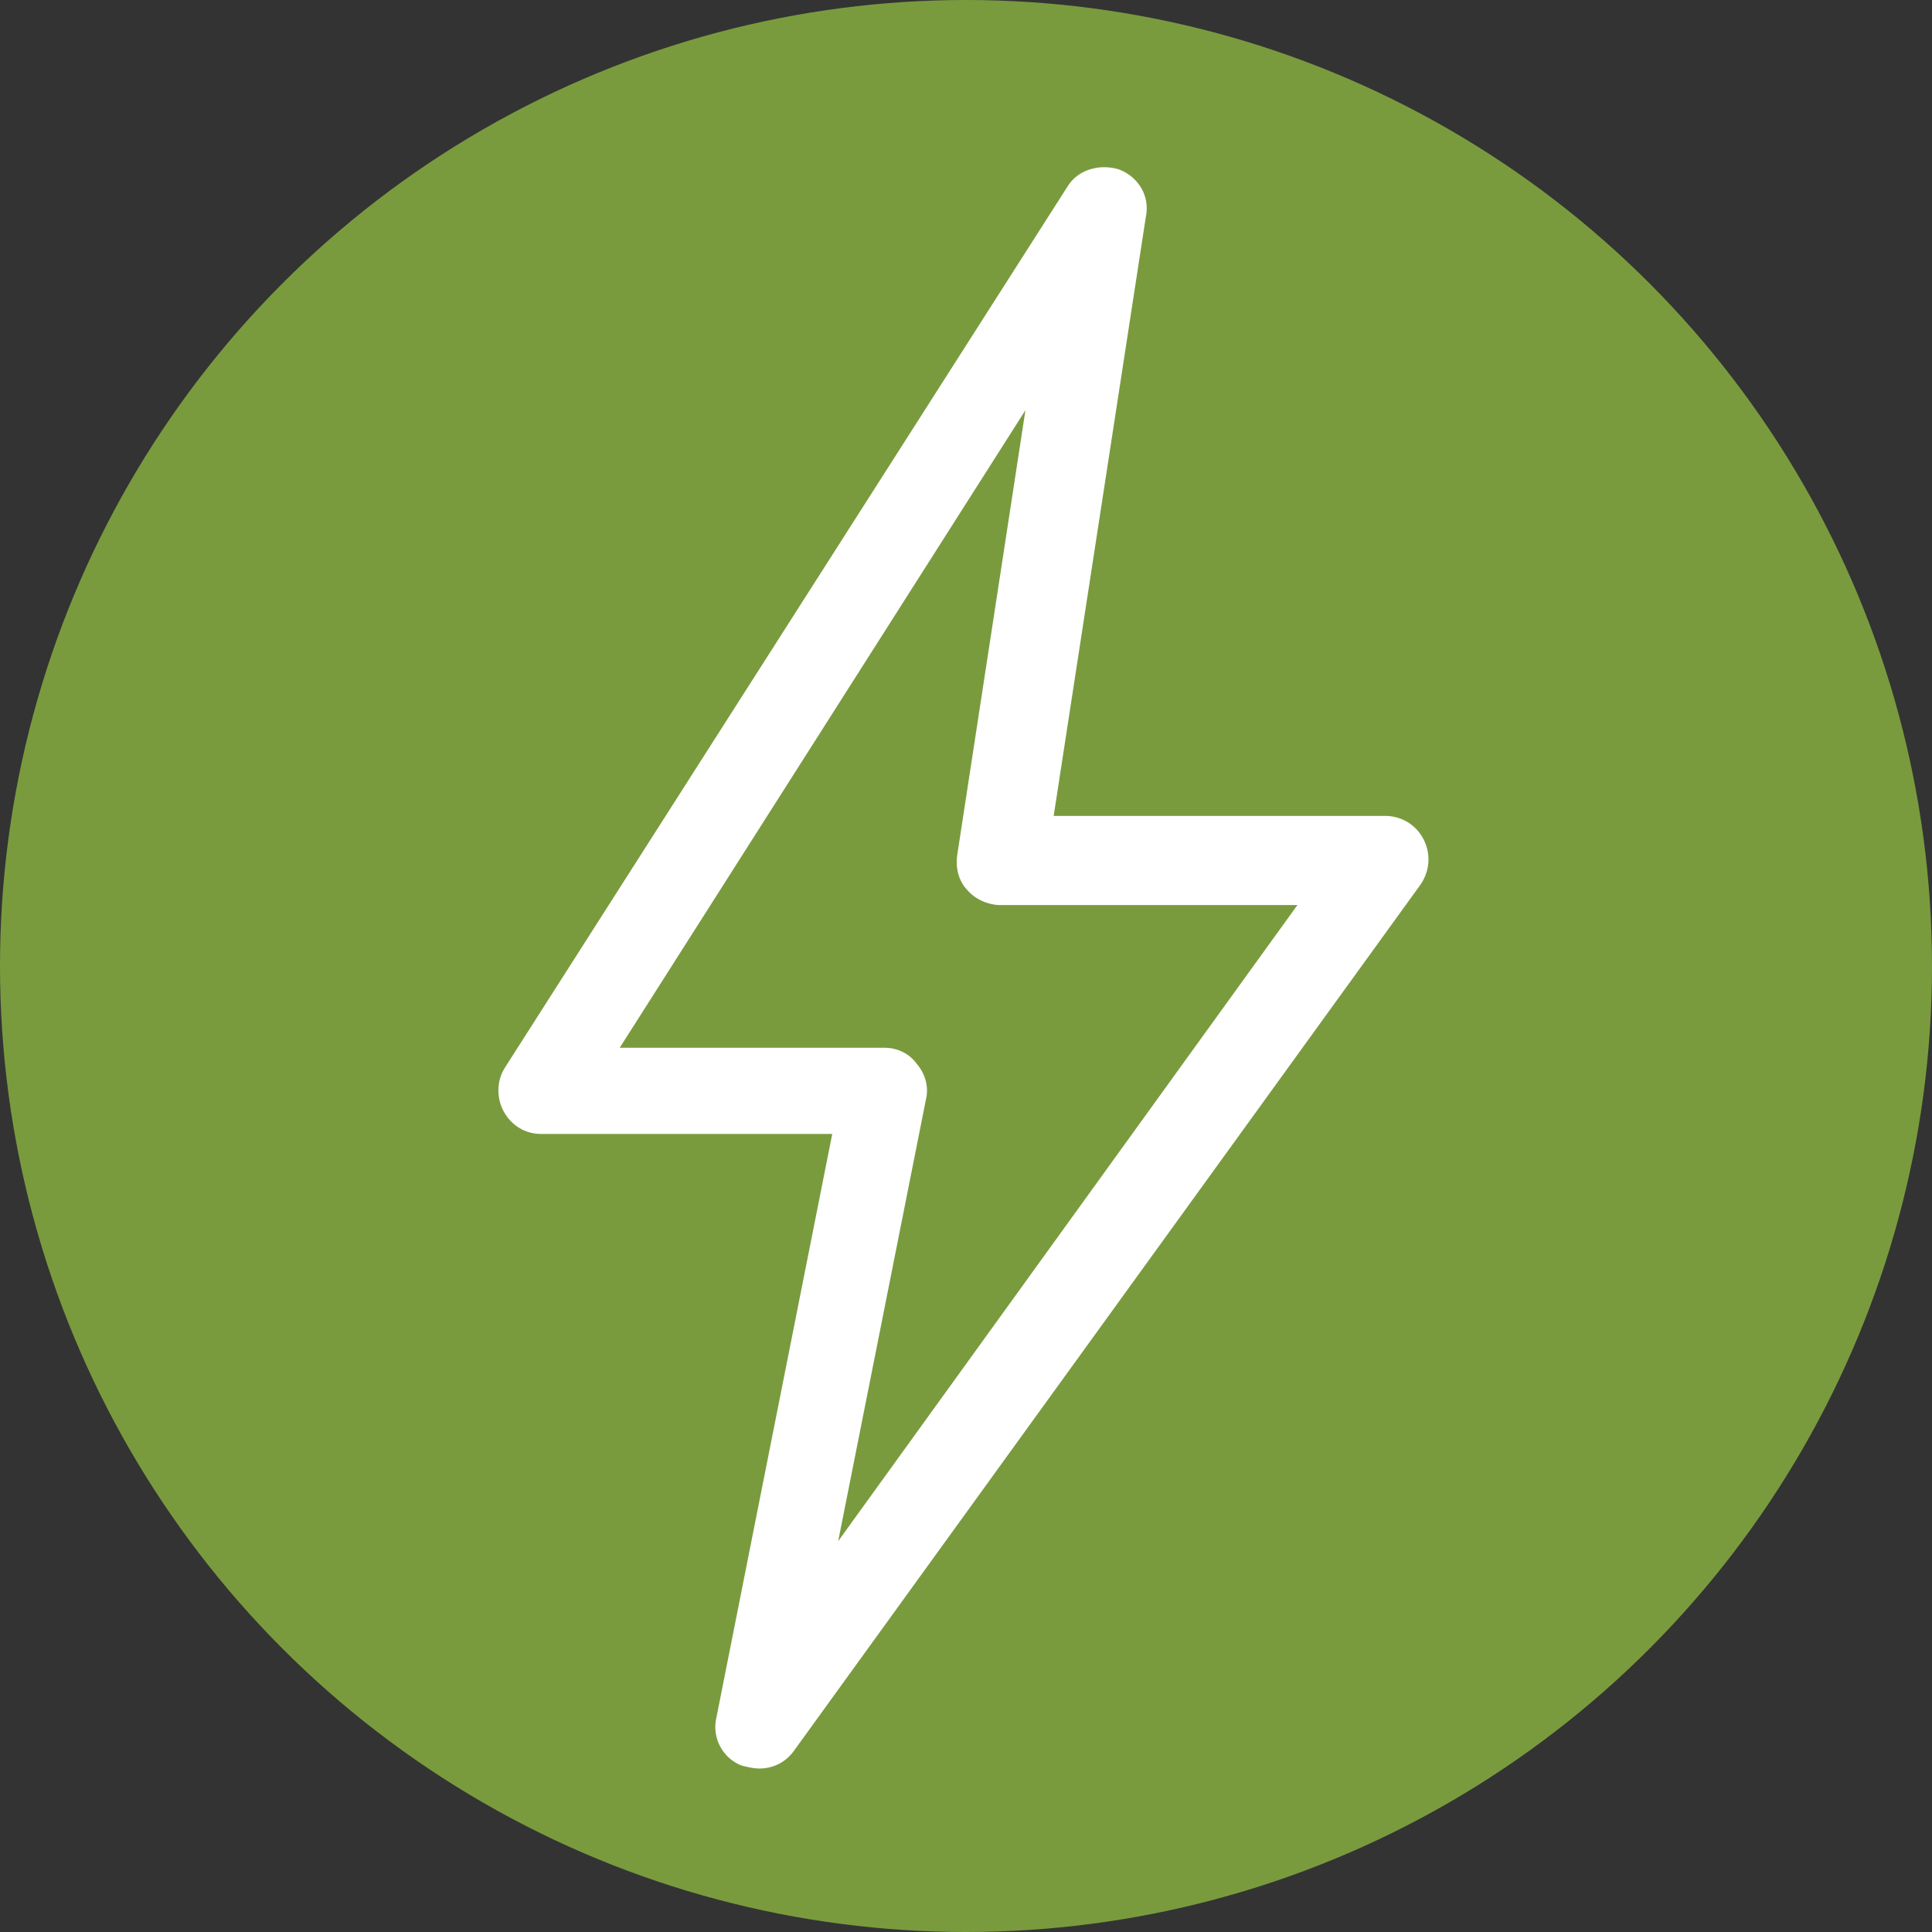
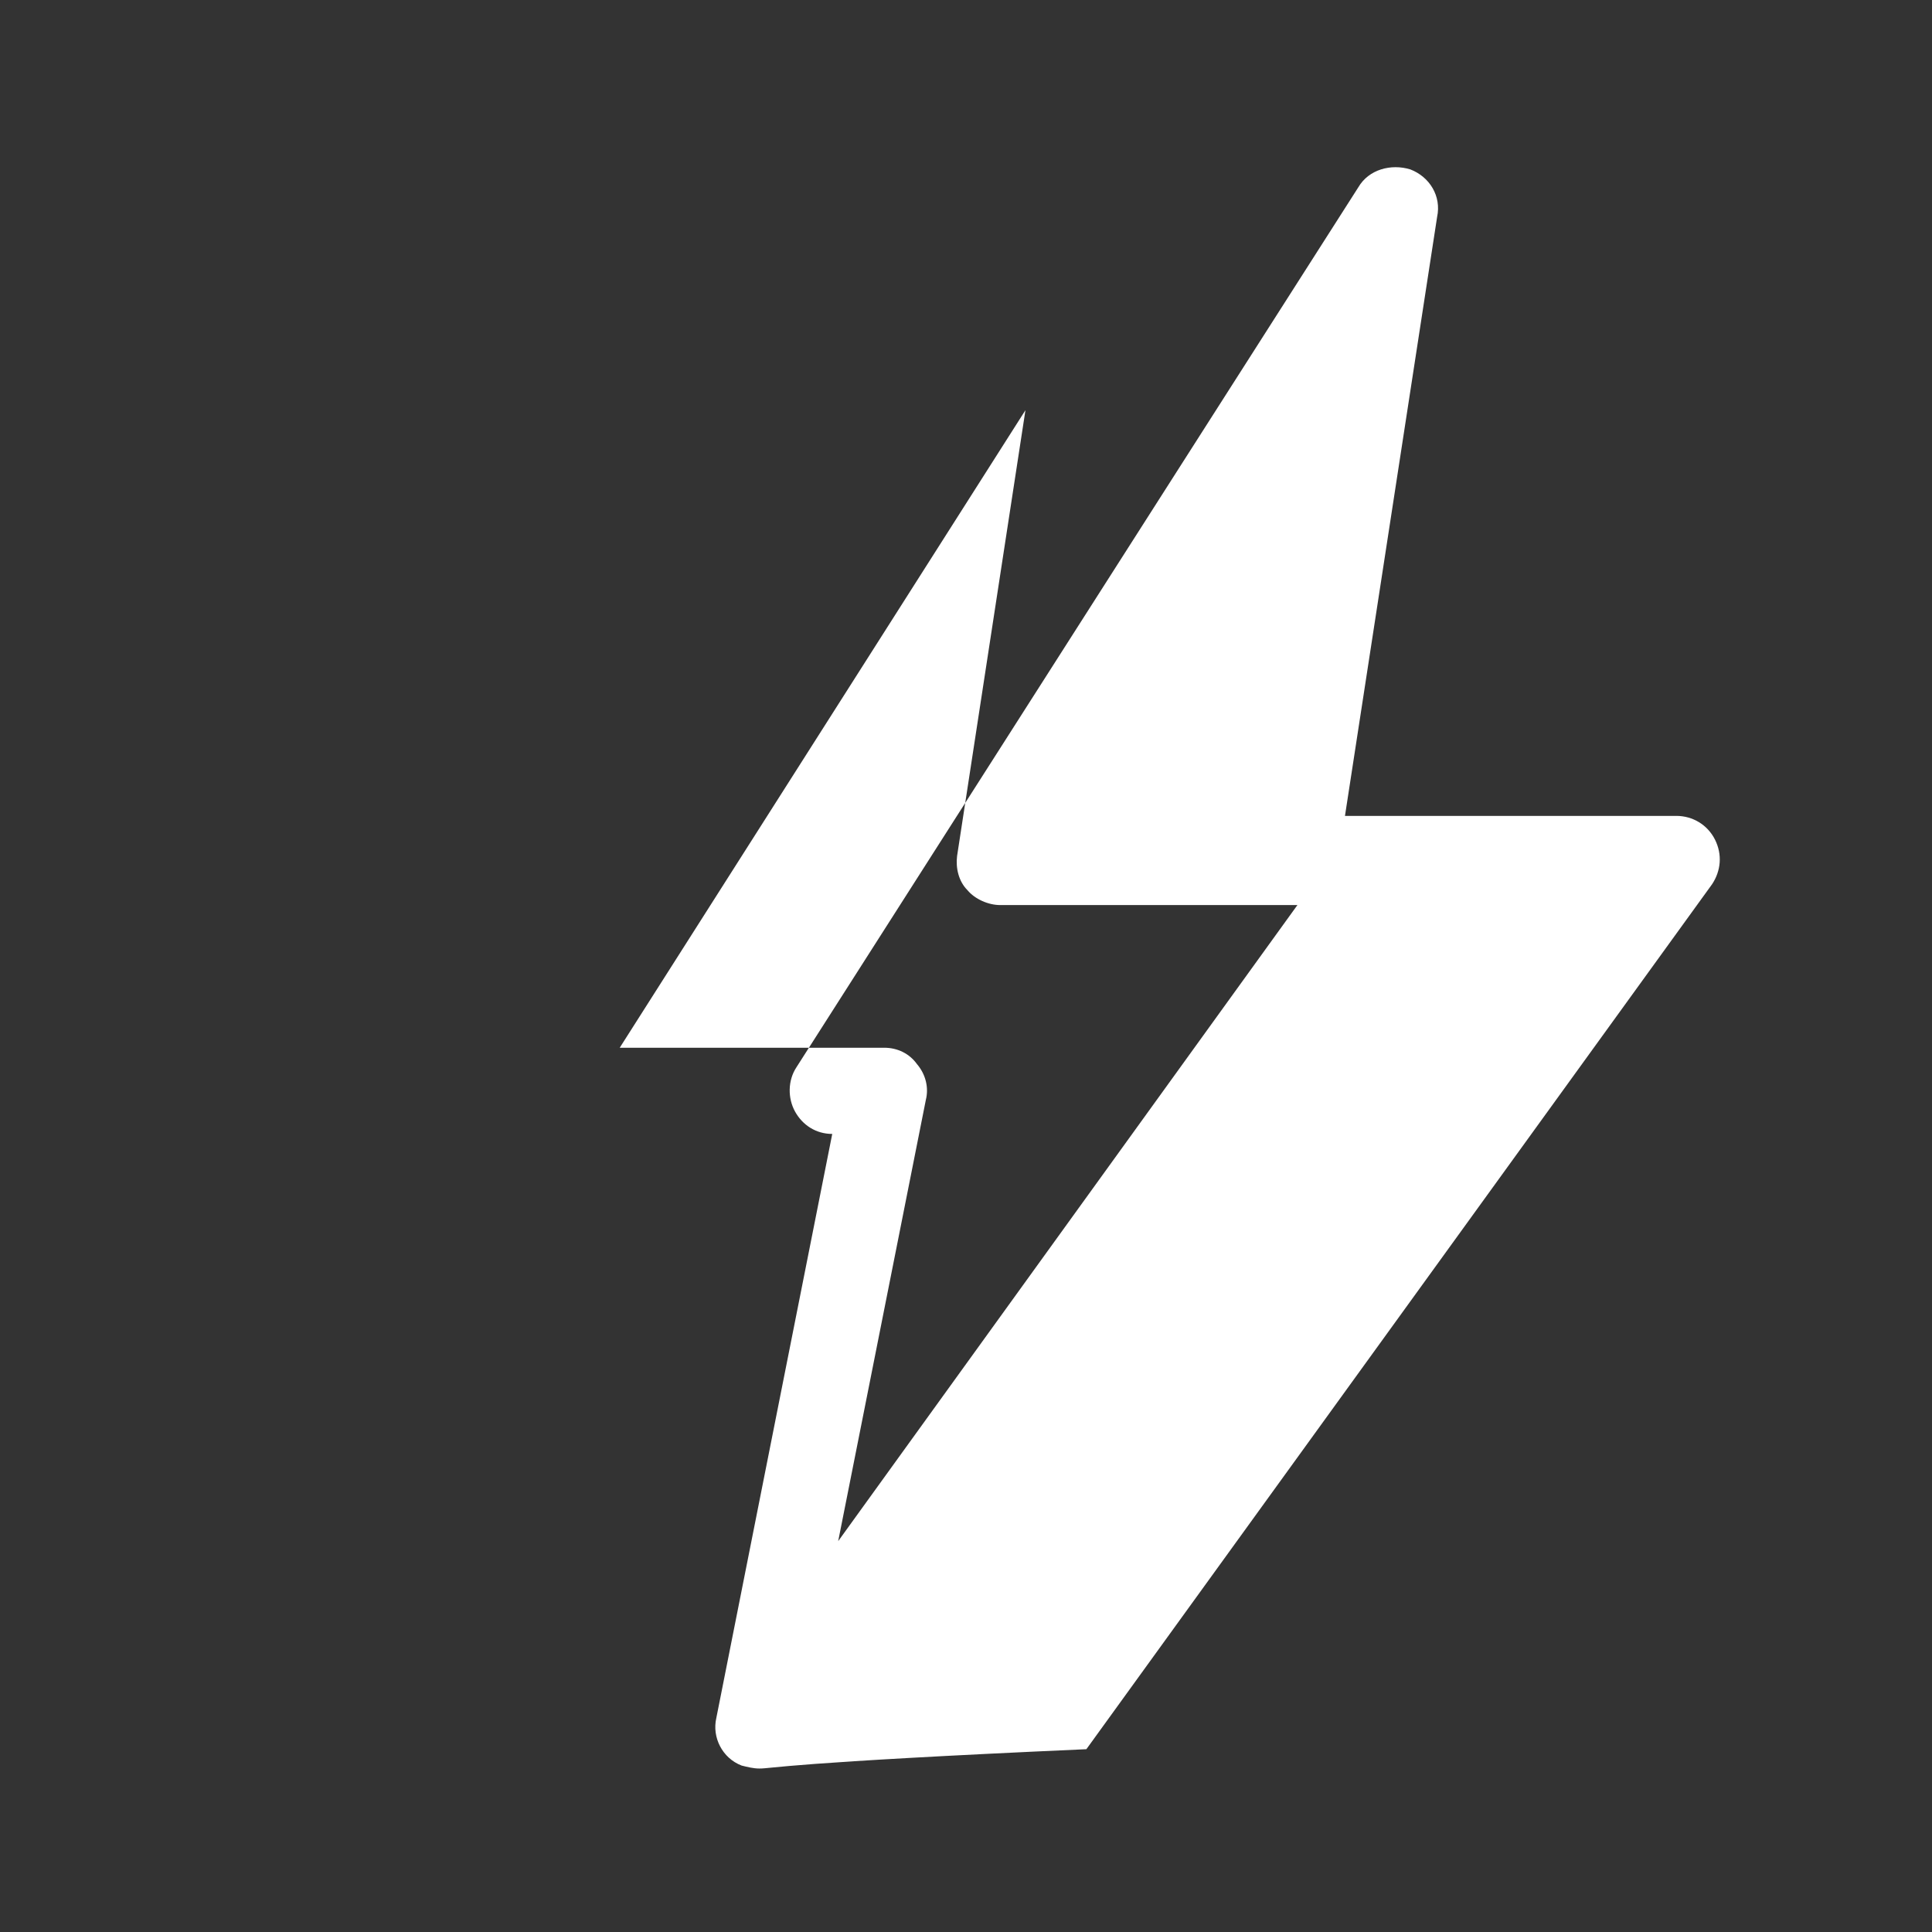
<svg xmlns="http://www.w3.org/2000/svg" version="1.1" id="Layer_1" x="0px" y="0px" viewBox="0 0 130 130" style="enable-background:new 0 0 130 130;" xml:space="preserve">
  <rect x="0" y="0" width="130" height="130" fill="#333333" stroke="none" />
  <style type="text/css">
	.st0{fill:#799B3E;}
	.st1{fill:#FFFFFF;}
</style>
-   <circle class="st0" cx="65" cy="65" r="65" />
  <g>
    <g>
      <g>
-         <path class="st1" d="M51.1,119c-0.4,0-0.8-0.1-1.2-0.2c-1.3-0.5-2-1.9-1.7-3.2L56,76.3H36.4c-1.1,0-2-0.6-2.5-1.5s-0.5-2.1,0.1-3     l37.8-59.2c0.7-1.2,2.2-1.6,3.5-1.2c1.3,0.5,2.1,1.8,1.8,3.2l-6.2,40.3h22.3c1.1,0,2.1,0.6,2.6,1.6s0.4,2.1-0.2,3l-42.1,58.2     C52.9,118.6,52,119,51.1,119z M41.7,70.5h17.8c0.9,0,1.7,0.4,2.2,1.1c0.6,0.7,0.8,1.6,0.6,2.4l-5.9,29.7l30.9-42.8h-20     c-0.8,0-1.7-0.4-2.2-1c-0.6-0.6-0.8-1.5-0.7-2.3l4.6-30L41.7,70.5z" />
+         <path class="st1" d="M51.1,119c-0.4,0-0.8-0.1-1.2-0.2c-1.3-0.5-2-1.9-1.7-3.2L56,76.3c-1.1,0-2-0.6-2.5-1.5s-0.5-2.1,0.1-3     l37.8-59.2c0.7-1.2,2.2-1.6,3.5-1.2c1.3,0.5,2.1,1.8,1.8,3.2l-6.2,40.3h22.3c1.1,0,2.1,0.6,2.6,1.6s0.4,2.1-0.2,3l-42.1,58.2     C52.9,118.6,52,119,51.1,119z M41.7,70.5h17.8c0.9,0,1.7,0.4,2.2,1.1c0.6,0.7,0.8,1.6,0.6,2.4l-5.9,29.7l30.9-42.8h-20     c-0.8,0-1.7-0.4-2.2-1c-0.6-0.6-0.8-1.5-0.7-2.3l4.6-30L41.7,70.5z" />
      </g>
    </g>
  </g>
</svg>